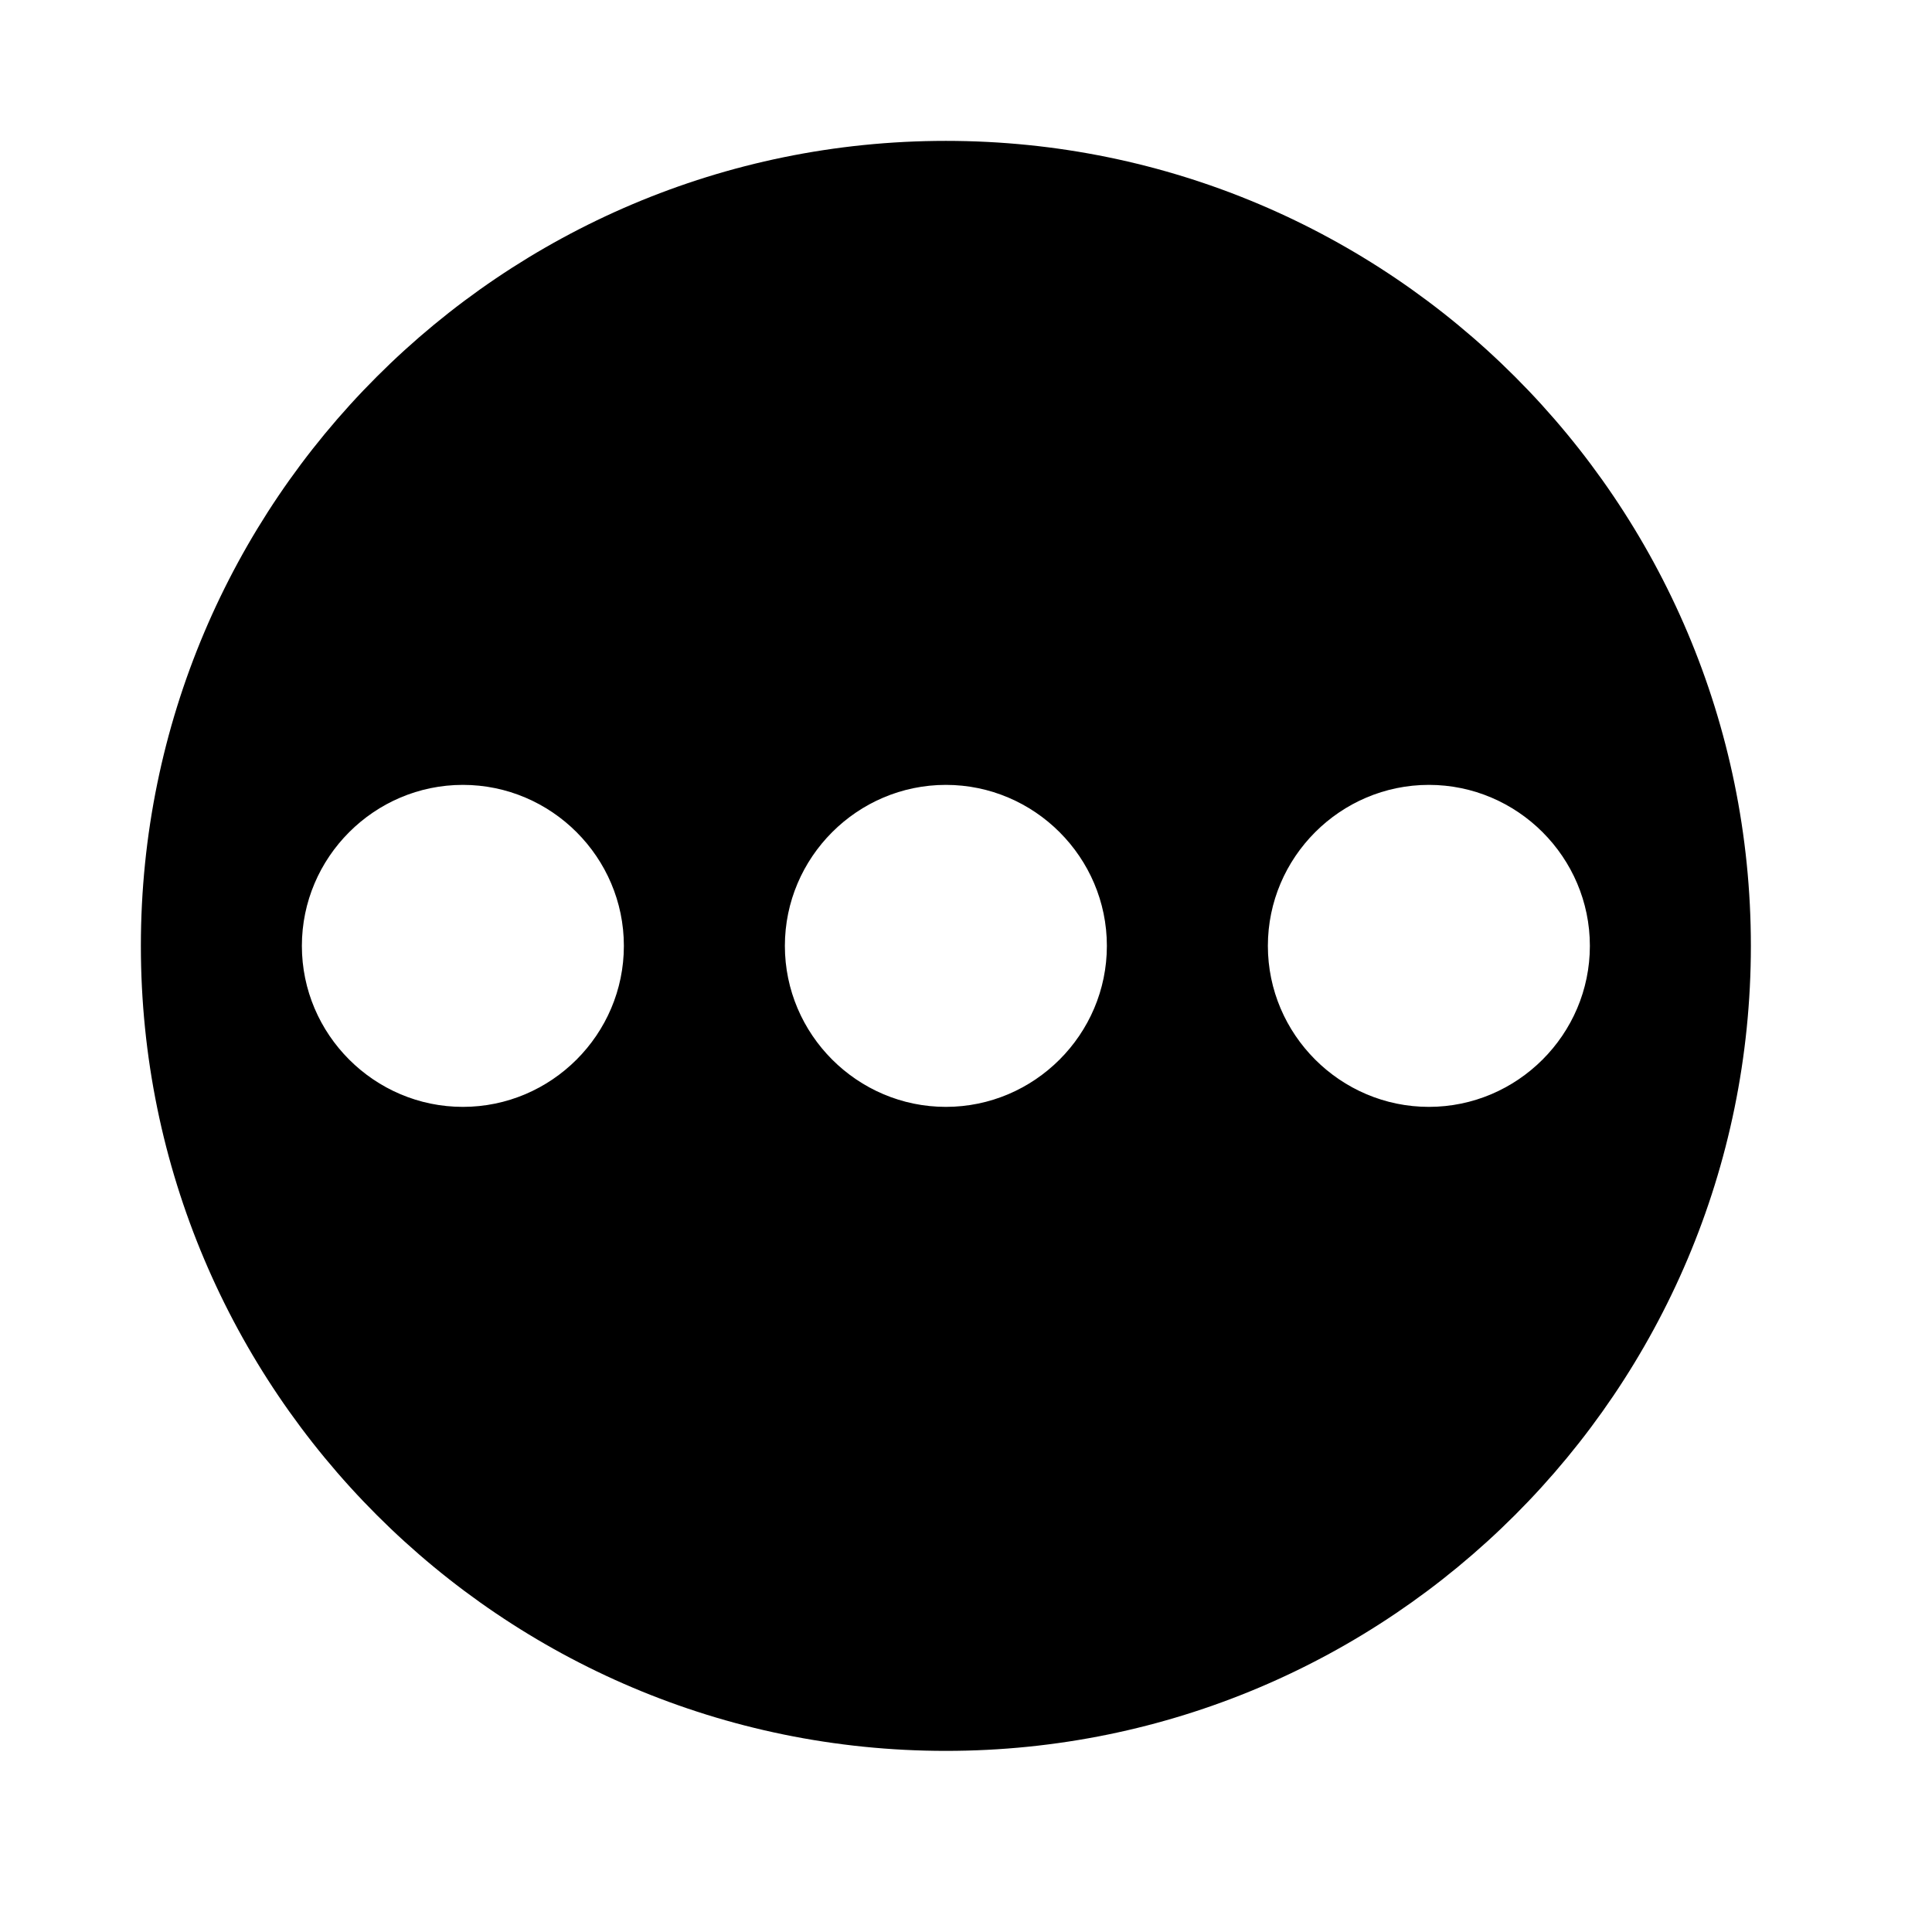
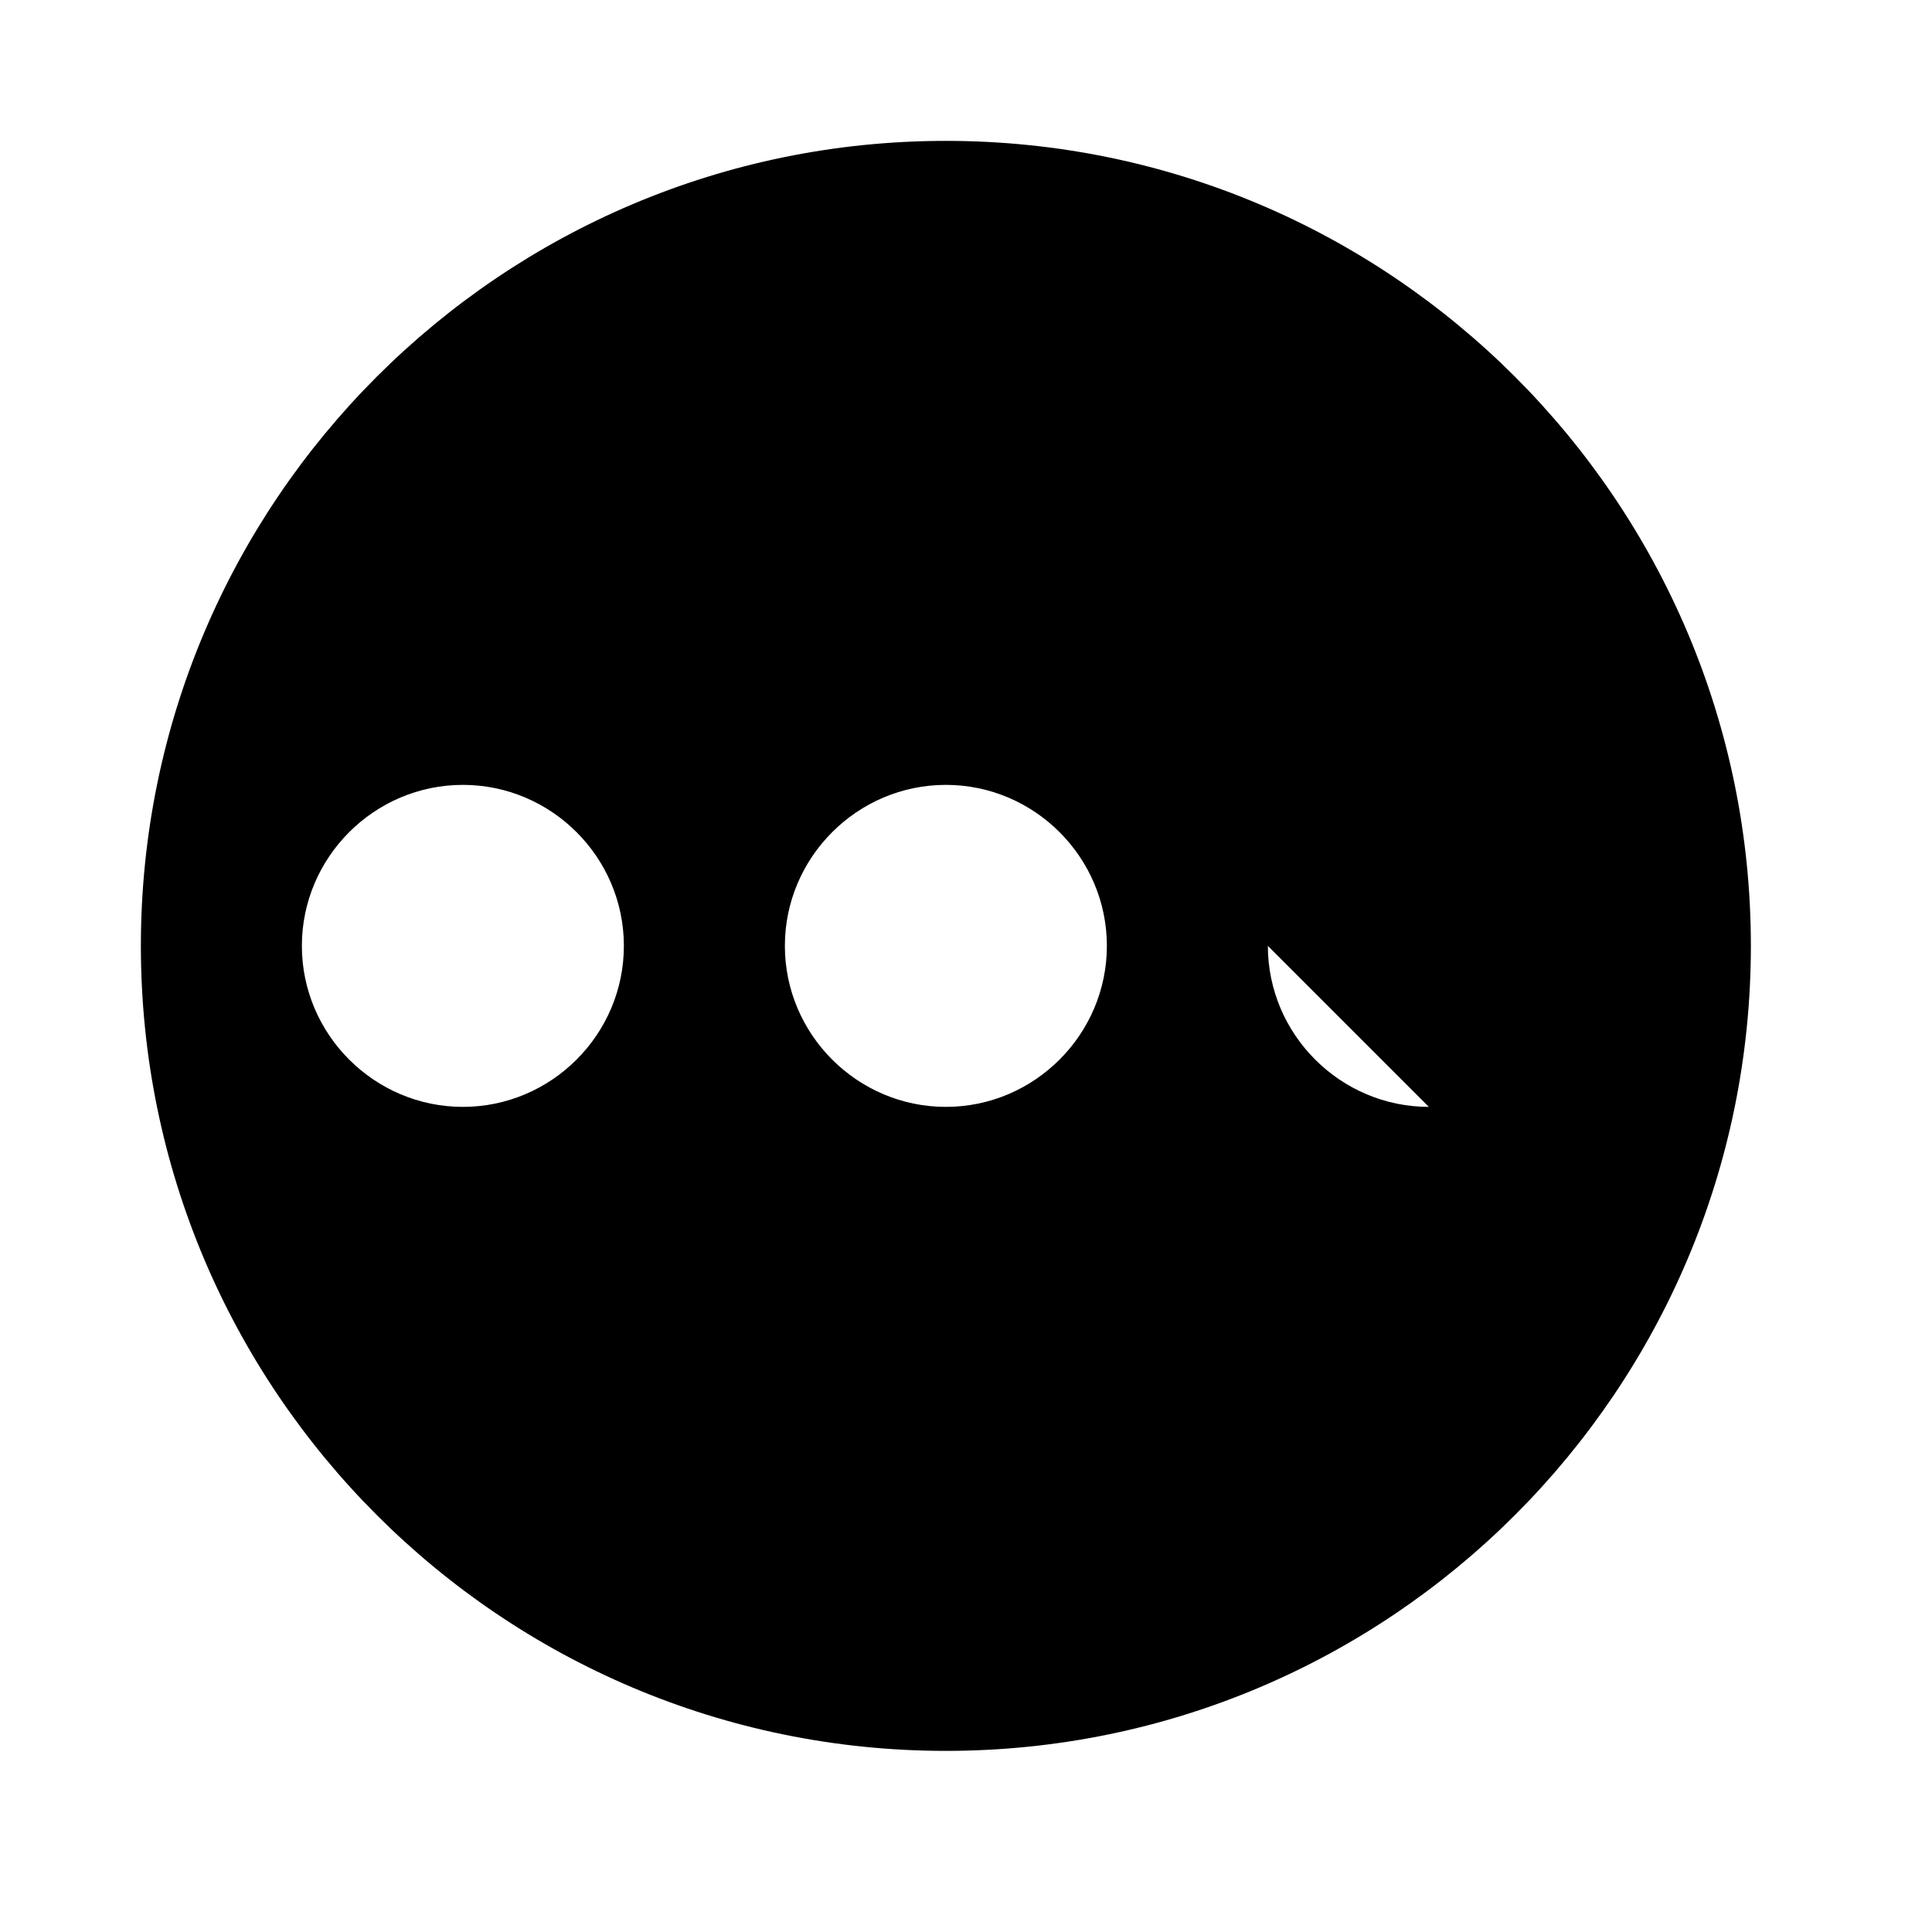
<svg xmlns="http://www.w3.org/2000/svg" width="24" height="24" fill="currentColor" class="mi-solid mi-more-circle" viewBox="0 0 24 24">
-   <path d="M11.75 1.75c-5.52 0-10 4.48-10 10s4.48 10 10 10 10-4.48 10-10-4.48-10-10-10m-6 12c-1.1 0-2-.9-2-2s.9-2 2-2 2 .9 2 2-.9 2-2 2m6 0c-1.1 0-2-.9-2-2s.9-2 2-2 2 .9 2 2-.9 2-2 2m6 0c-1.1 0-2-.9-2-2s.9-2 2-2 2 .9 2 2-.9 2-2 2" />
+   <path d="M11.75 1.75c-5.52 0-10 4.48-10 10s4.48 10 10 10 10-4.48 10-10-4.48-10-10-10m-6 12c-1.1 0-2-.9-2-2s.9-2 2-2 2 .9 2 2-.9 2-2 2m6 0c-1.1 0-2-.9-2-2s.9-2 2-2 2 .9 2 2-.9 2-2 2m6 0c-1.1 0-2-.9-2-2" />
</svg>